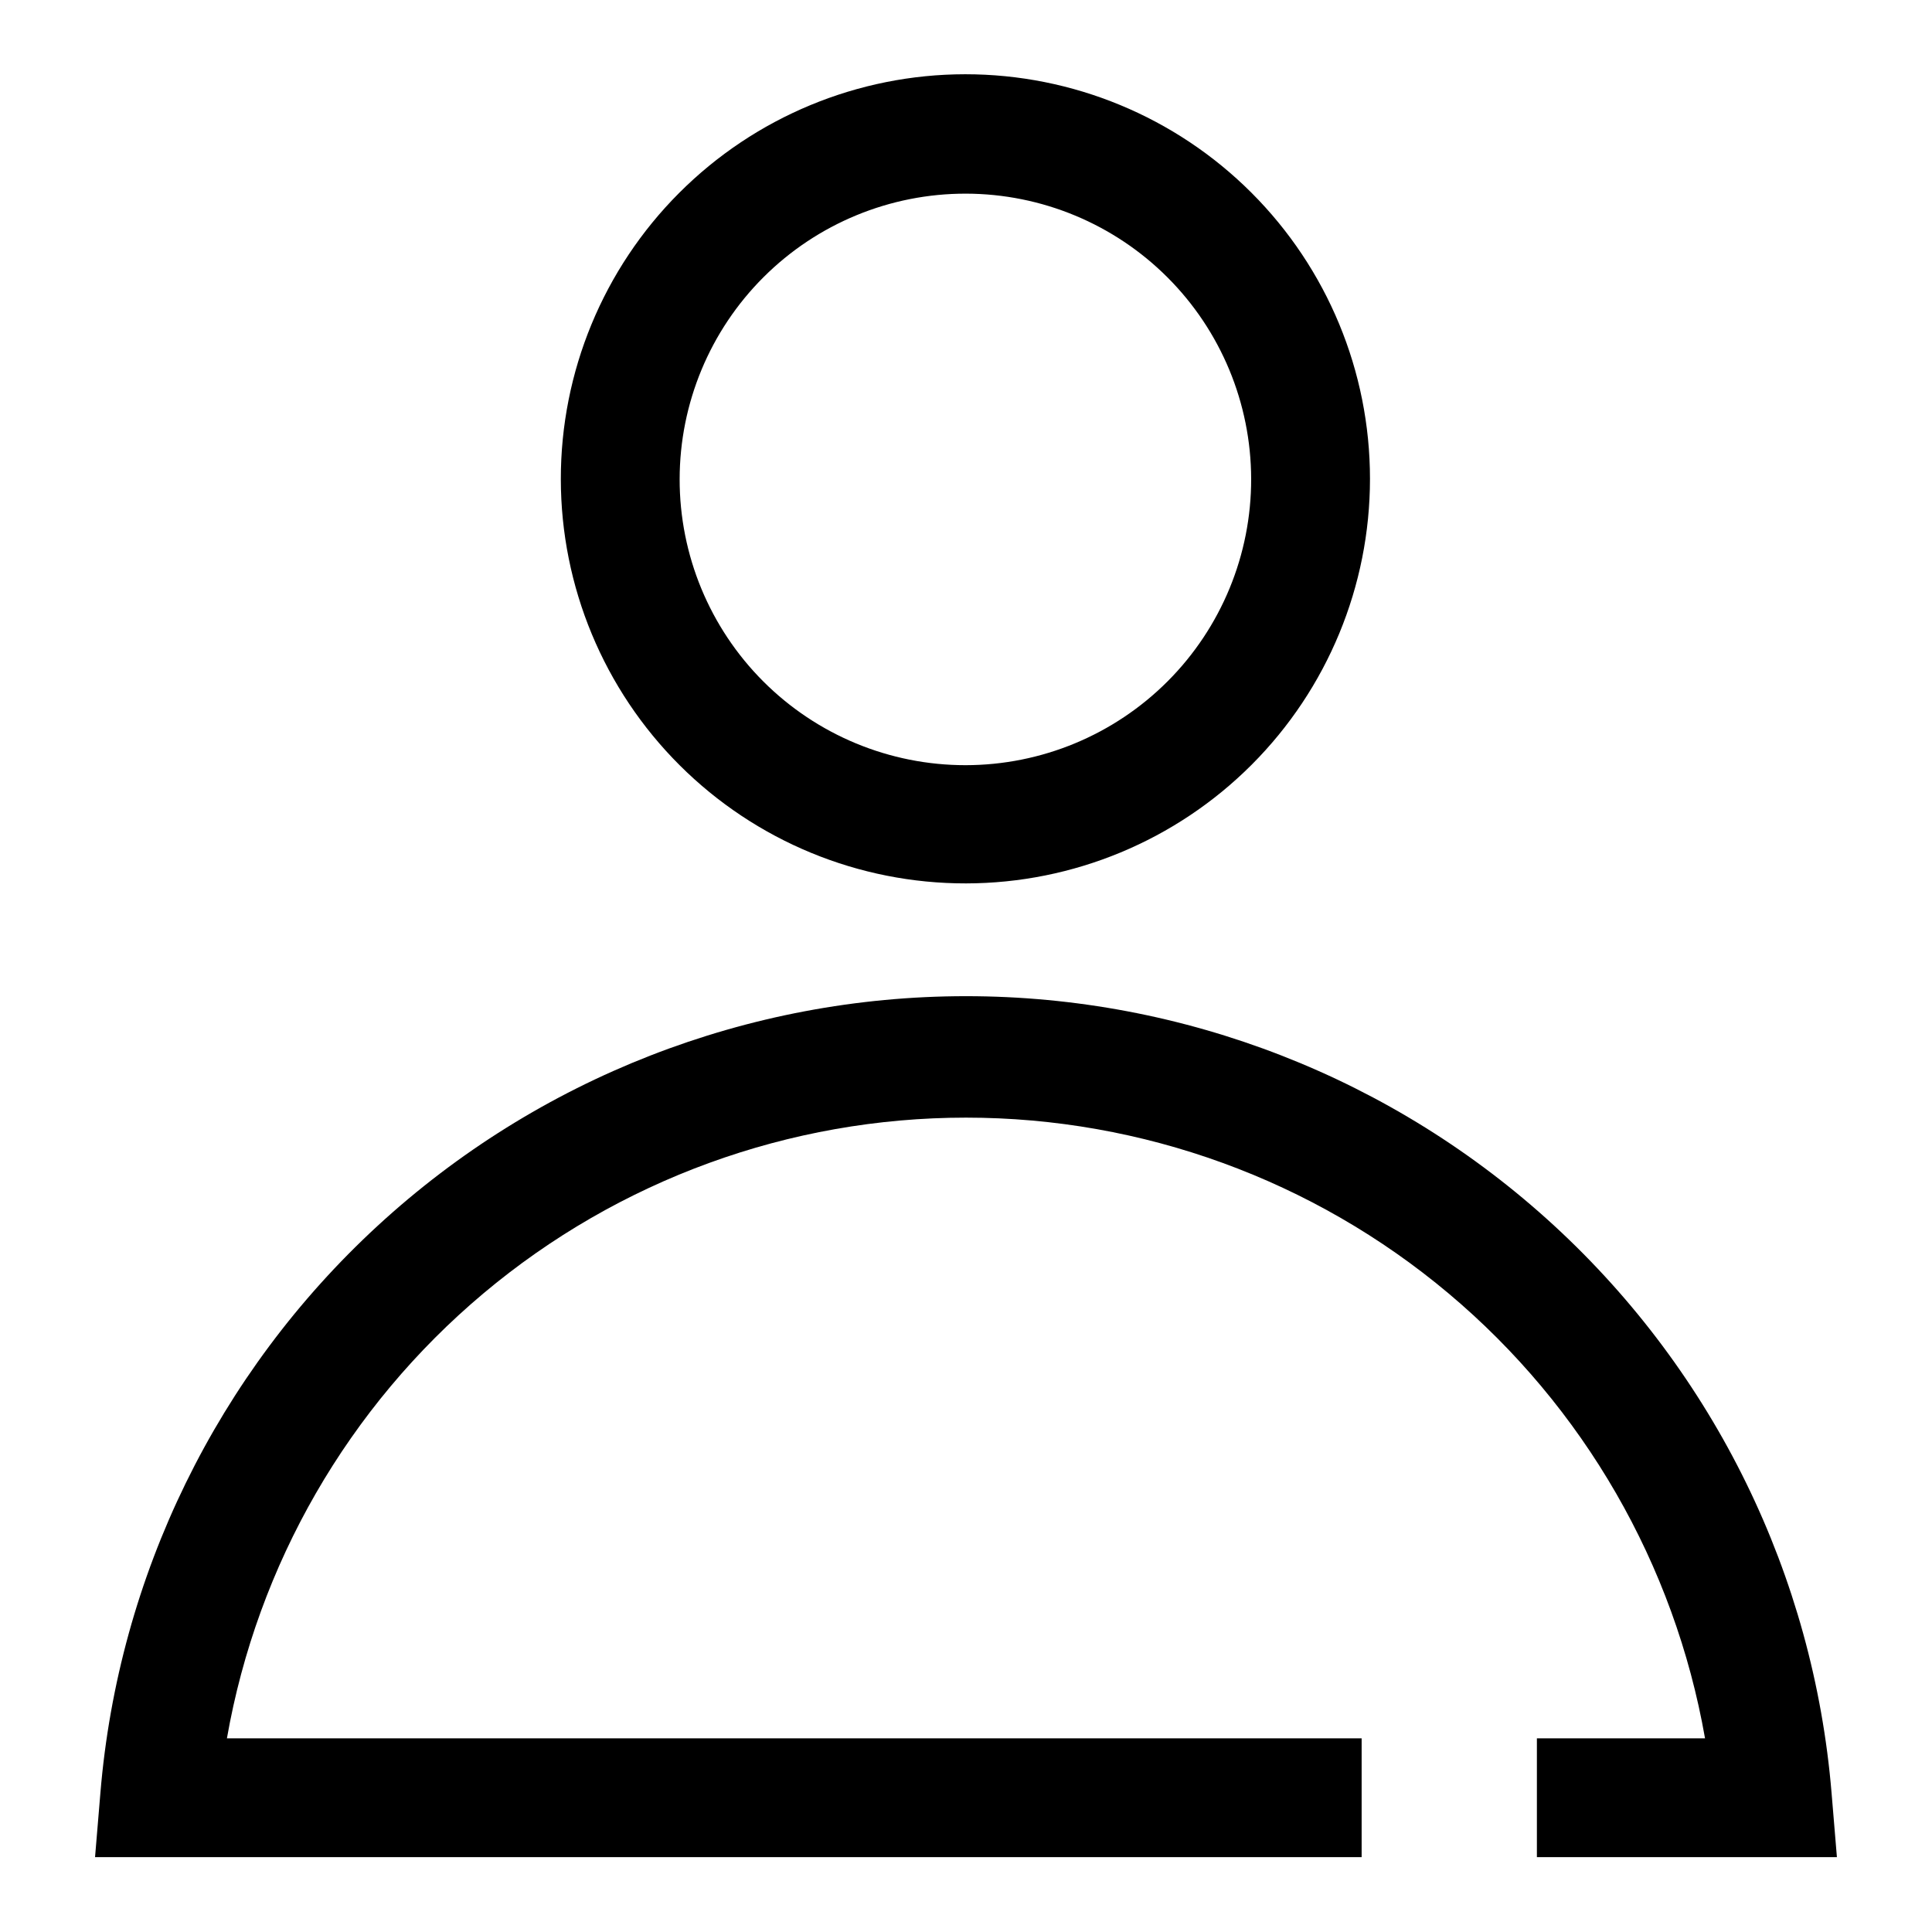
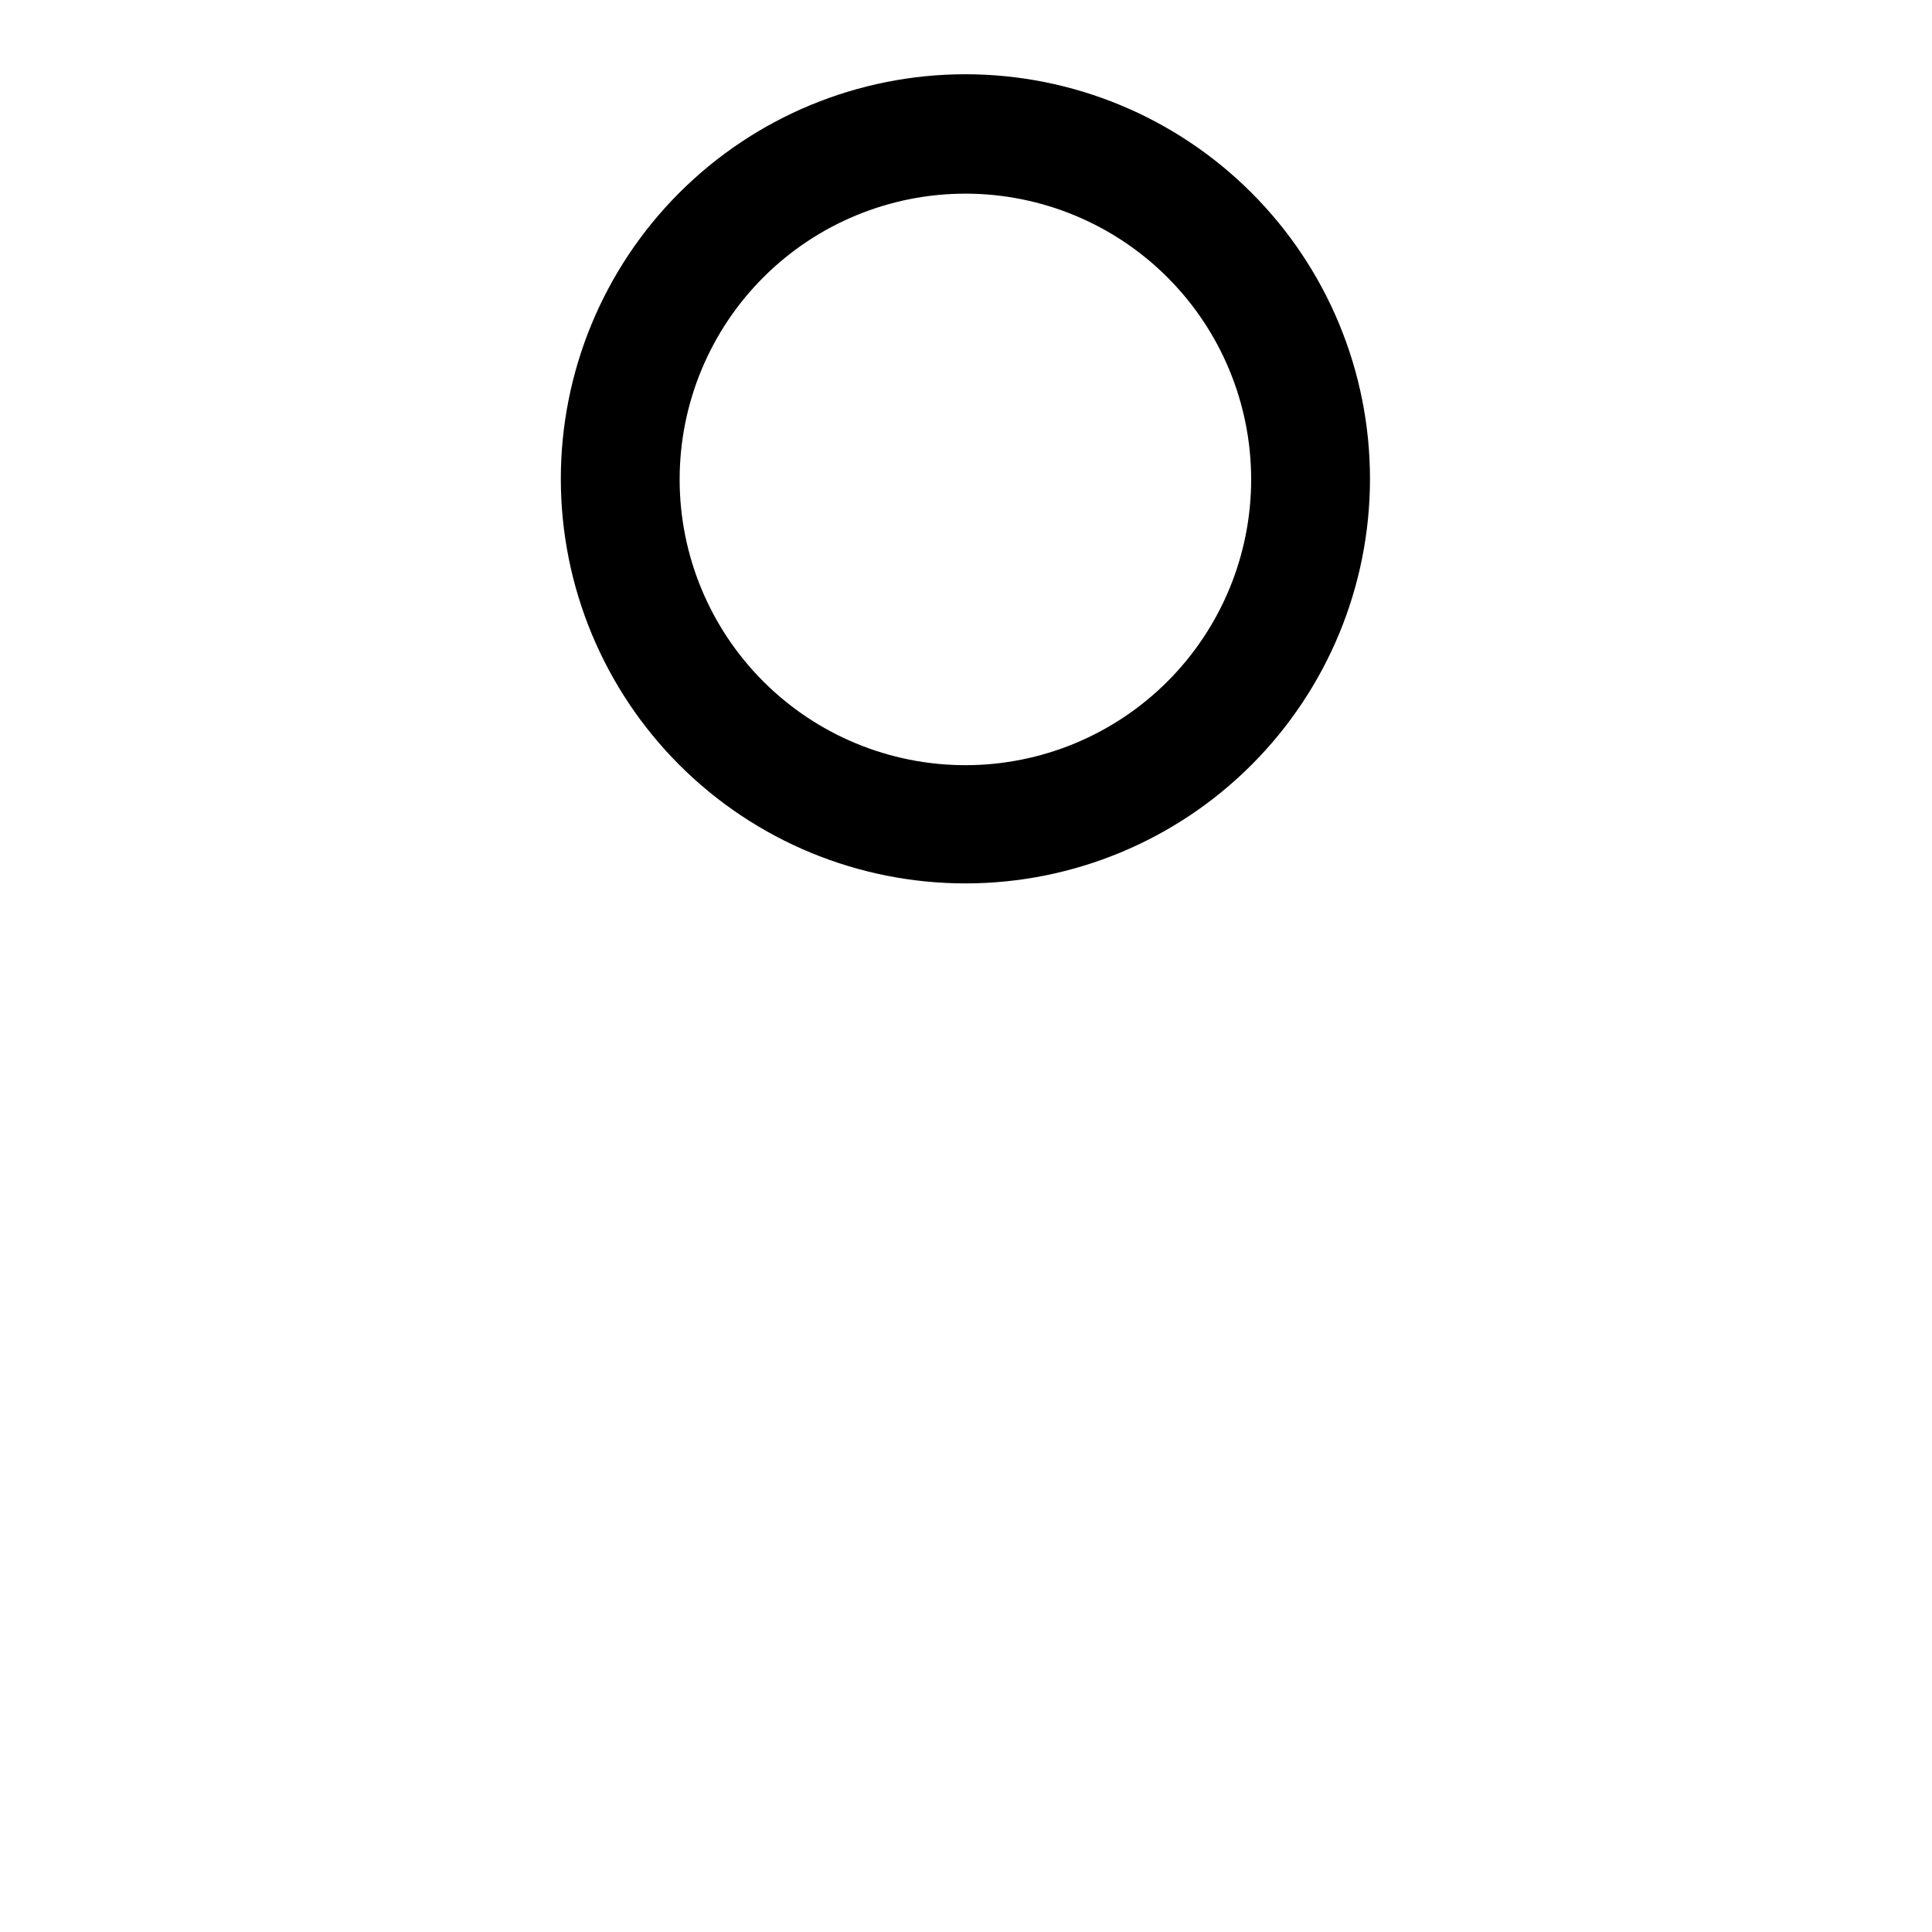
<svg xmlns="http://www.w3.org/2000/svg" fill="#000000" width="800px" height="800px" version="1.1" viewBox="144 144 512 512">
  <g>
-     <path d="m400 378.11c-28.445 0.043-55.742-11.219-75.879-31.309-20.141-20.09-31.469-47.359-31.496-75.801-0.027-28.445 11.246-55.734 31.348-75.863 20.098-20.129 47.371-31.445 75.816-31.461 28.445-0.012 55.73 11.277 75.848 31.387 20.117 20.105 31.422 47.387 31.422 75.832 0 28.406-11.273 55.656-31.348 75.758-20.074 20.102-47.305 31.418-75.711 31.457zm0-182.79c-20.105-0.039-39.398 7.914-53.633 22.109-14.234 14.195-22.242 33.465-22.254 53.57-0.016 20.102 7.965 39.383 22.18 53.598 14.215 14.215 33.496 22.195 53.602 22.184 20.102-0.016 39.375-8.023 53.57-22.258 14.195-14.234 22.148-33.527 22.105-53.629-0.043-20.031-8.016-39.23-22.18-53.391-14.164-14.164-33.363-22.141-53.391-22.184z" />
-     <path d="m630.8 636.16h-79.508v-31.488h44.559c-8.086-46.074-32.152-87.824-67.977-117.91-35.82-30.086-81.102-46.578-127.88-46.578-46.781 0-92.062 16.492-127.88 46.578-35.824 30.086-59.891 71.836-67.977 117.91h300.71v31.488h-335.66l1.418-17.004c4.769-57.559 31.008-111.22 73.5-150.33s98.133-60.828 155.89-60.828c57.754 0 113.4 21.715 155.89 60.828s68.727 92.773 73.5 150.33z" />
+     <path d="m400 378.11c-28.445 0.043-55.742-11.219-75.879-31.309-20.141-20.09-31.469-47.359-31.496-75.801-0.027-28.445 11.246-55.734 31.348-75.863 20.098-20.129 47.371-31.445 75.816-31.461 28.445-0.012 55.73 11.277 75.848 31.387 20.117 20.105 31.422 47.387 31.422 75.832 0 28.406-11.273 55.656-31.348 75.758-20.074 20.102-47.305 31.418-75.711 31.457m0-182.79c-20.105-0.039-39.398 7.914-53.633 22.109-14.234 14.195-22.242 33.465-22.254 53.57-0.016 20.102 7.965 39.383 22.18 53.598 14.215 14.215 33.496 22.195 53.602 22.184 20.102-0.016 39.375-8.023 53.57-22.258 14.195-14.234 22.148-33.527 22.105-53.629-0.043-20.031-8.016-39.23-22.18-53.391-14.164-14.164-33.363-22.141-53.391-22.184z" />
  </g>
</svg>